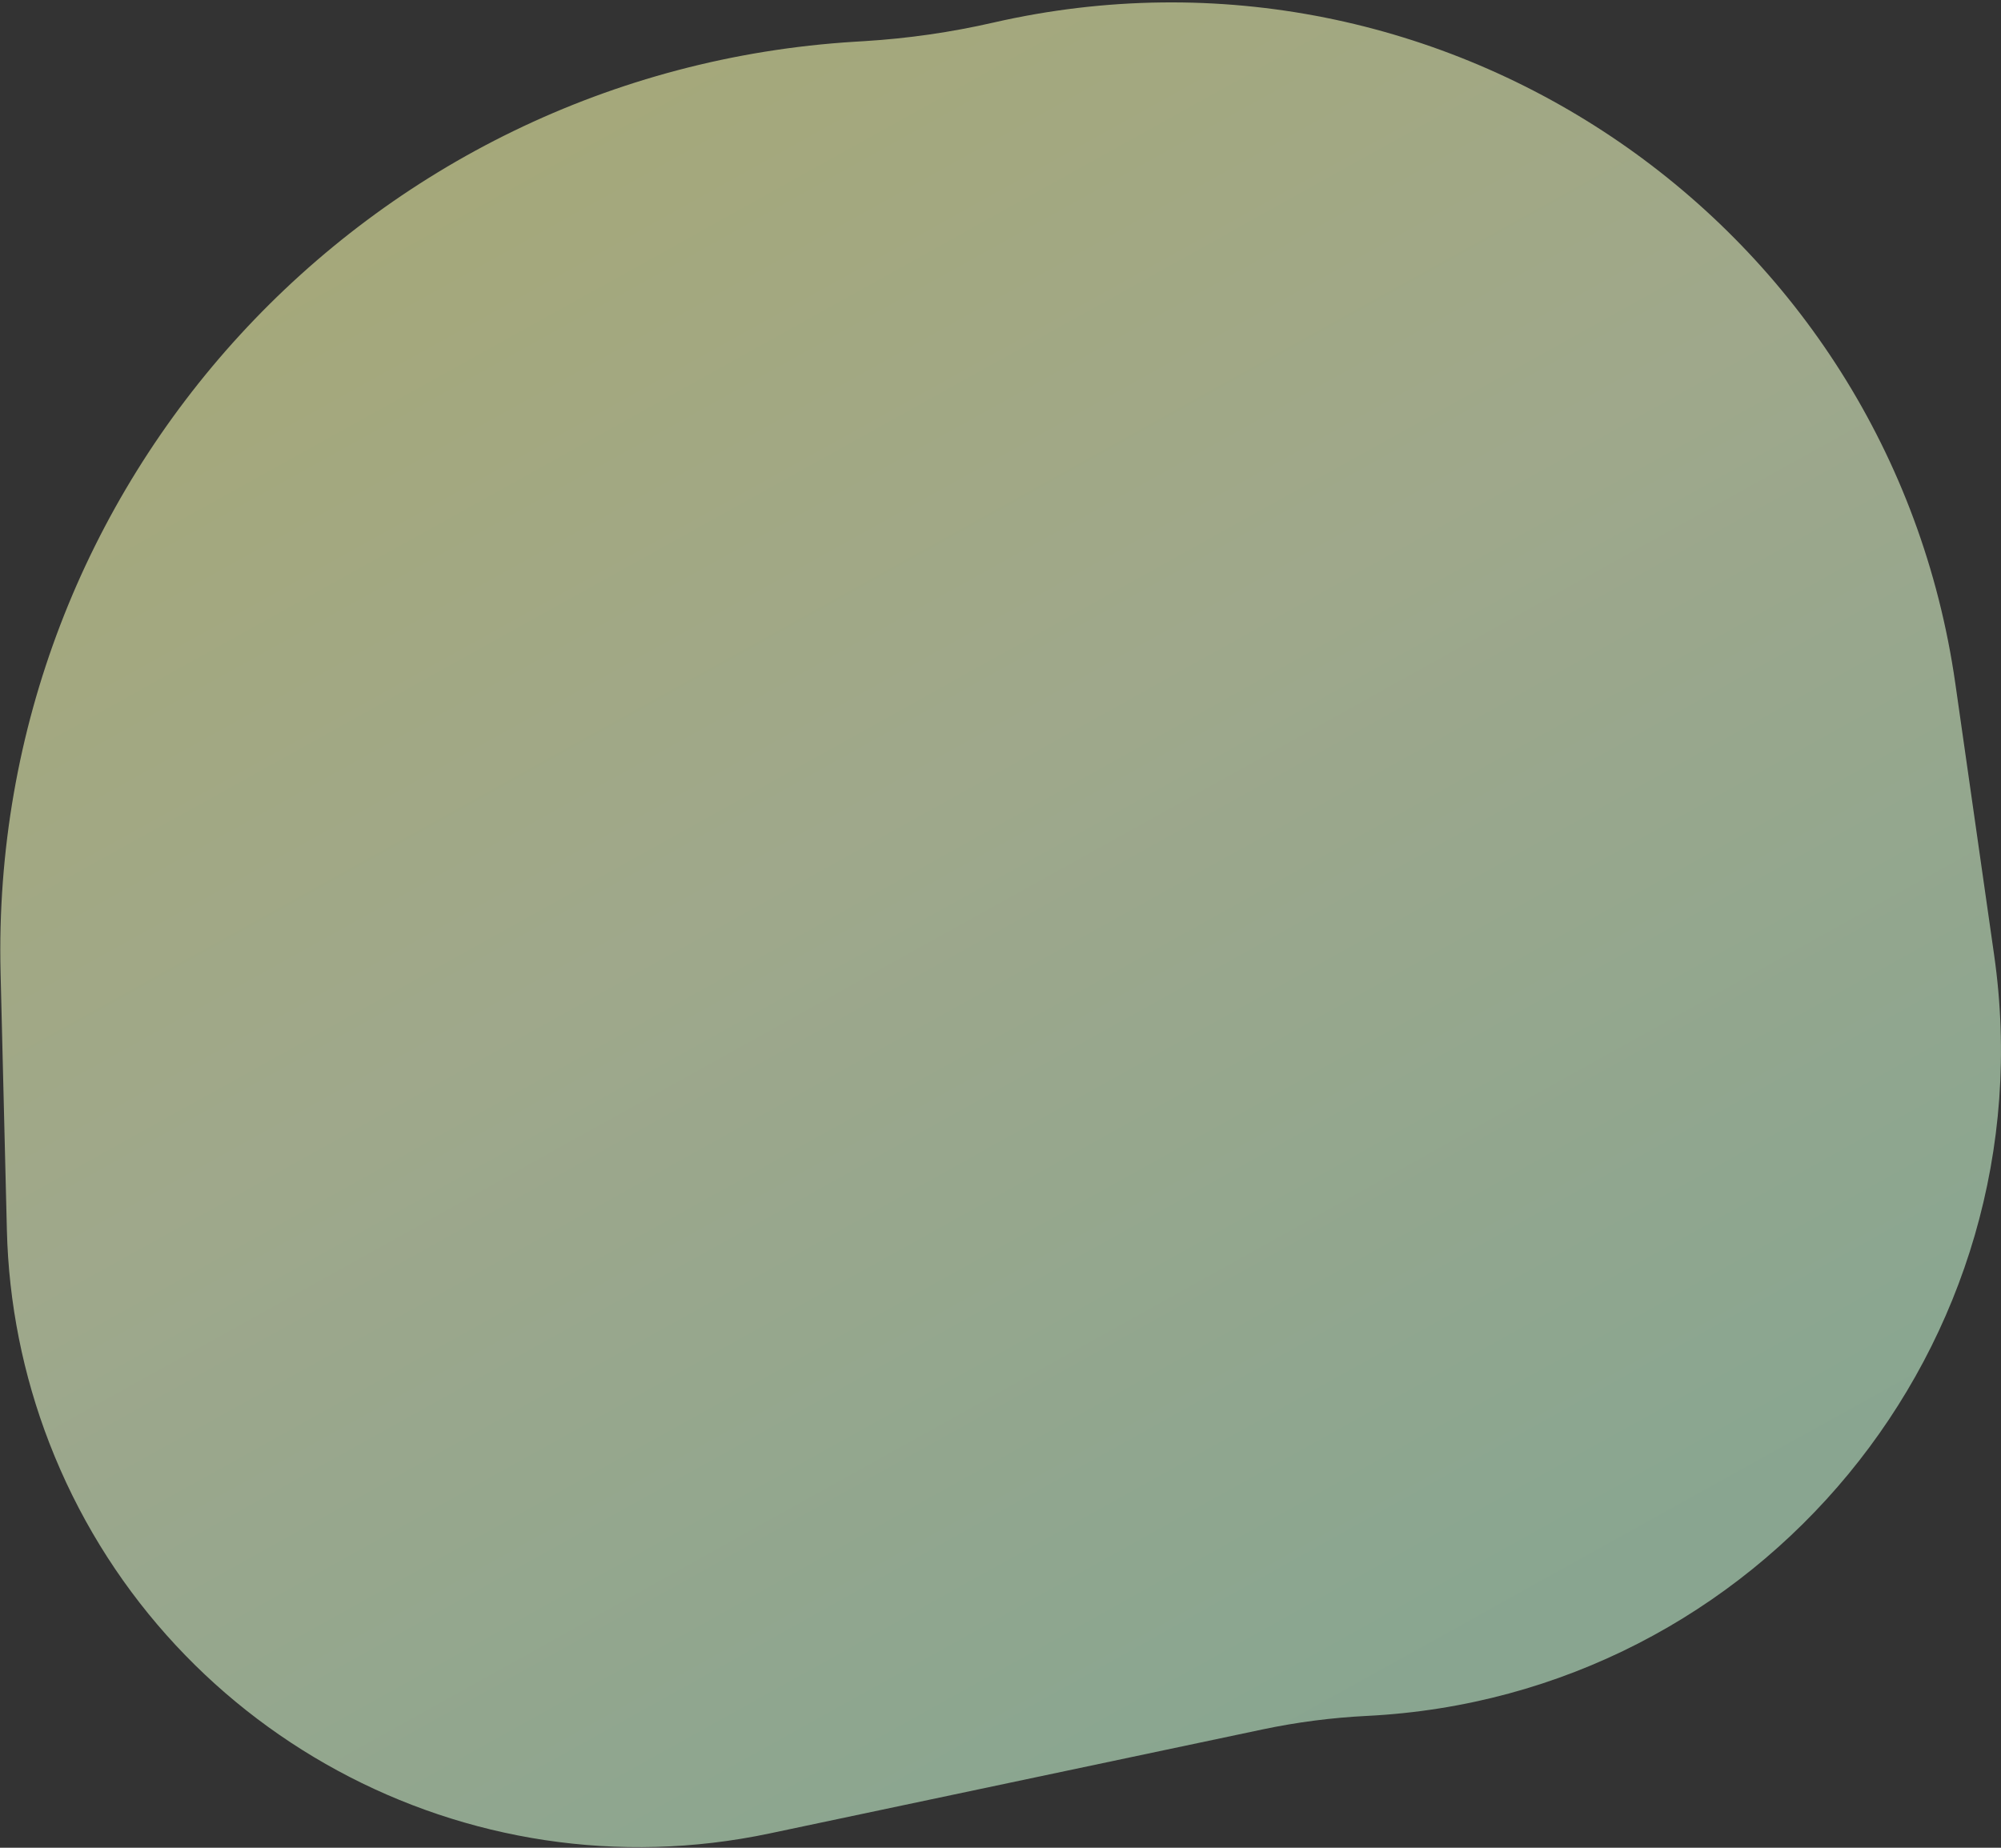
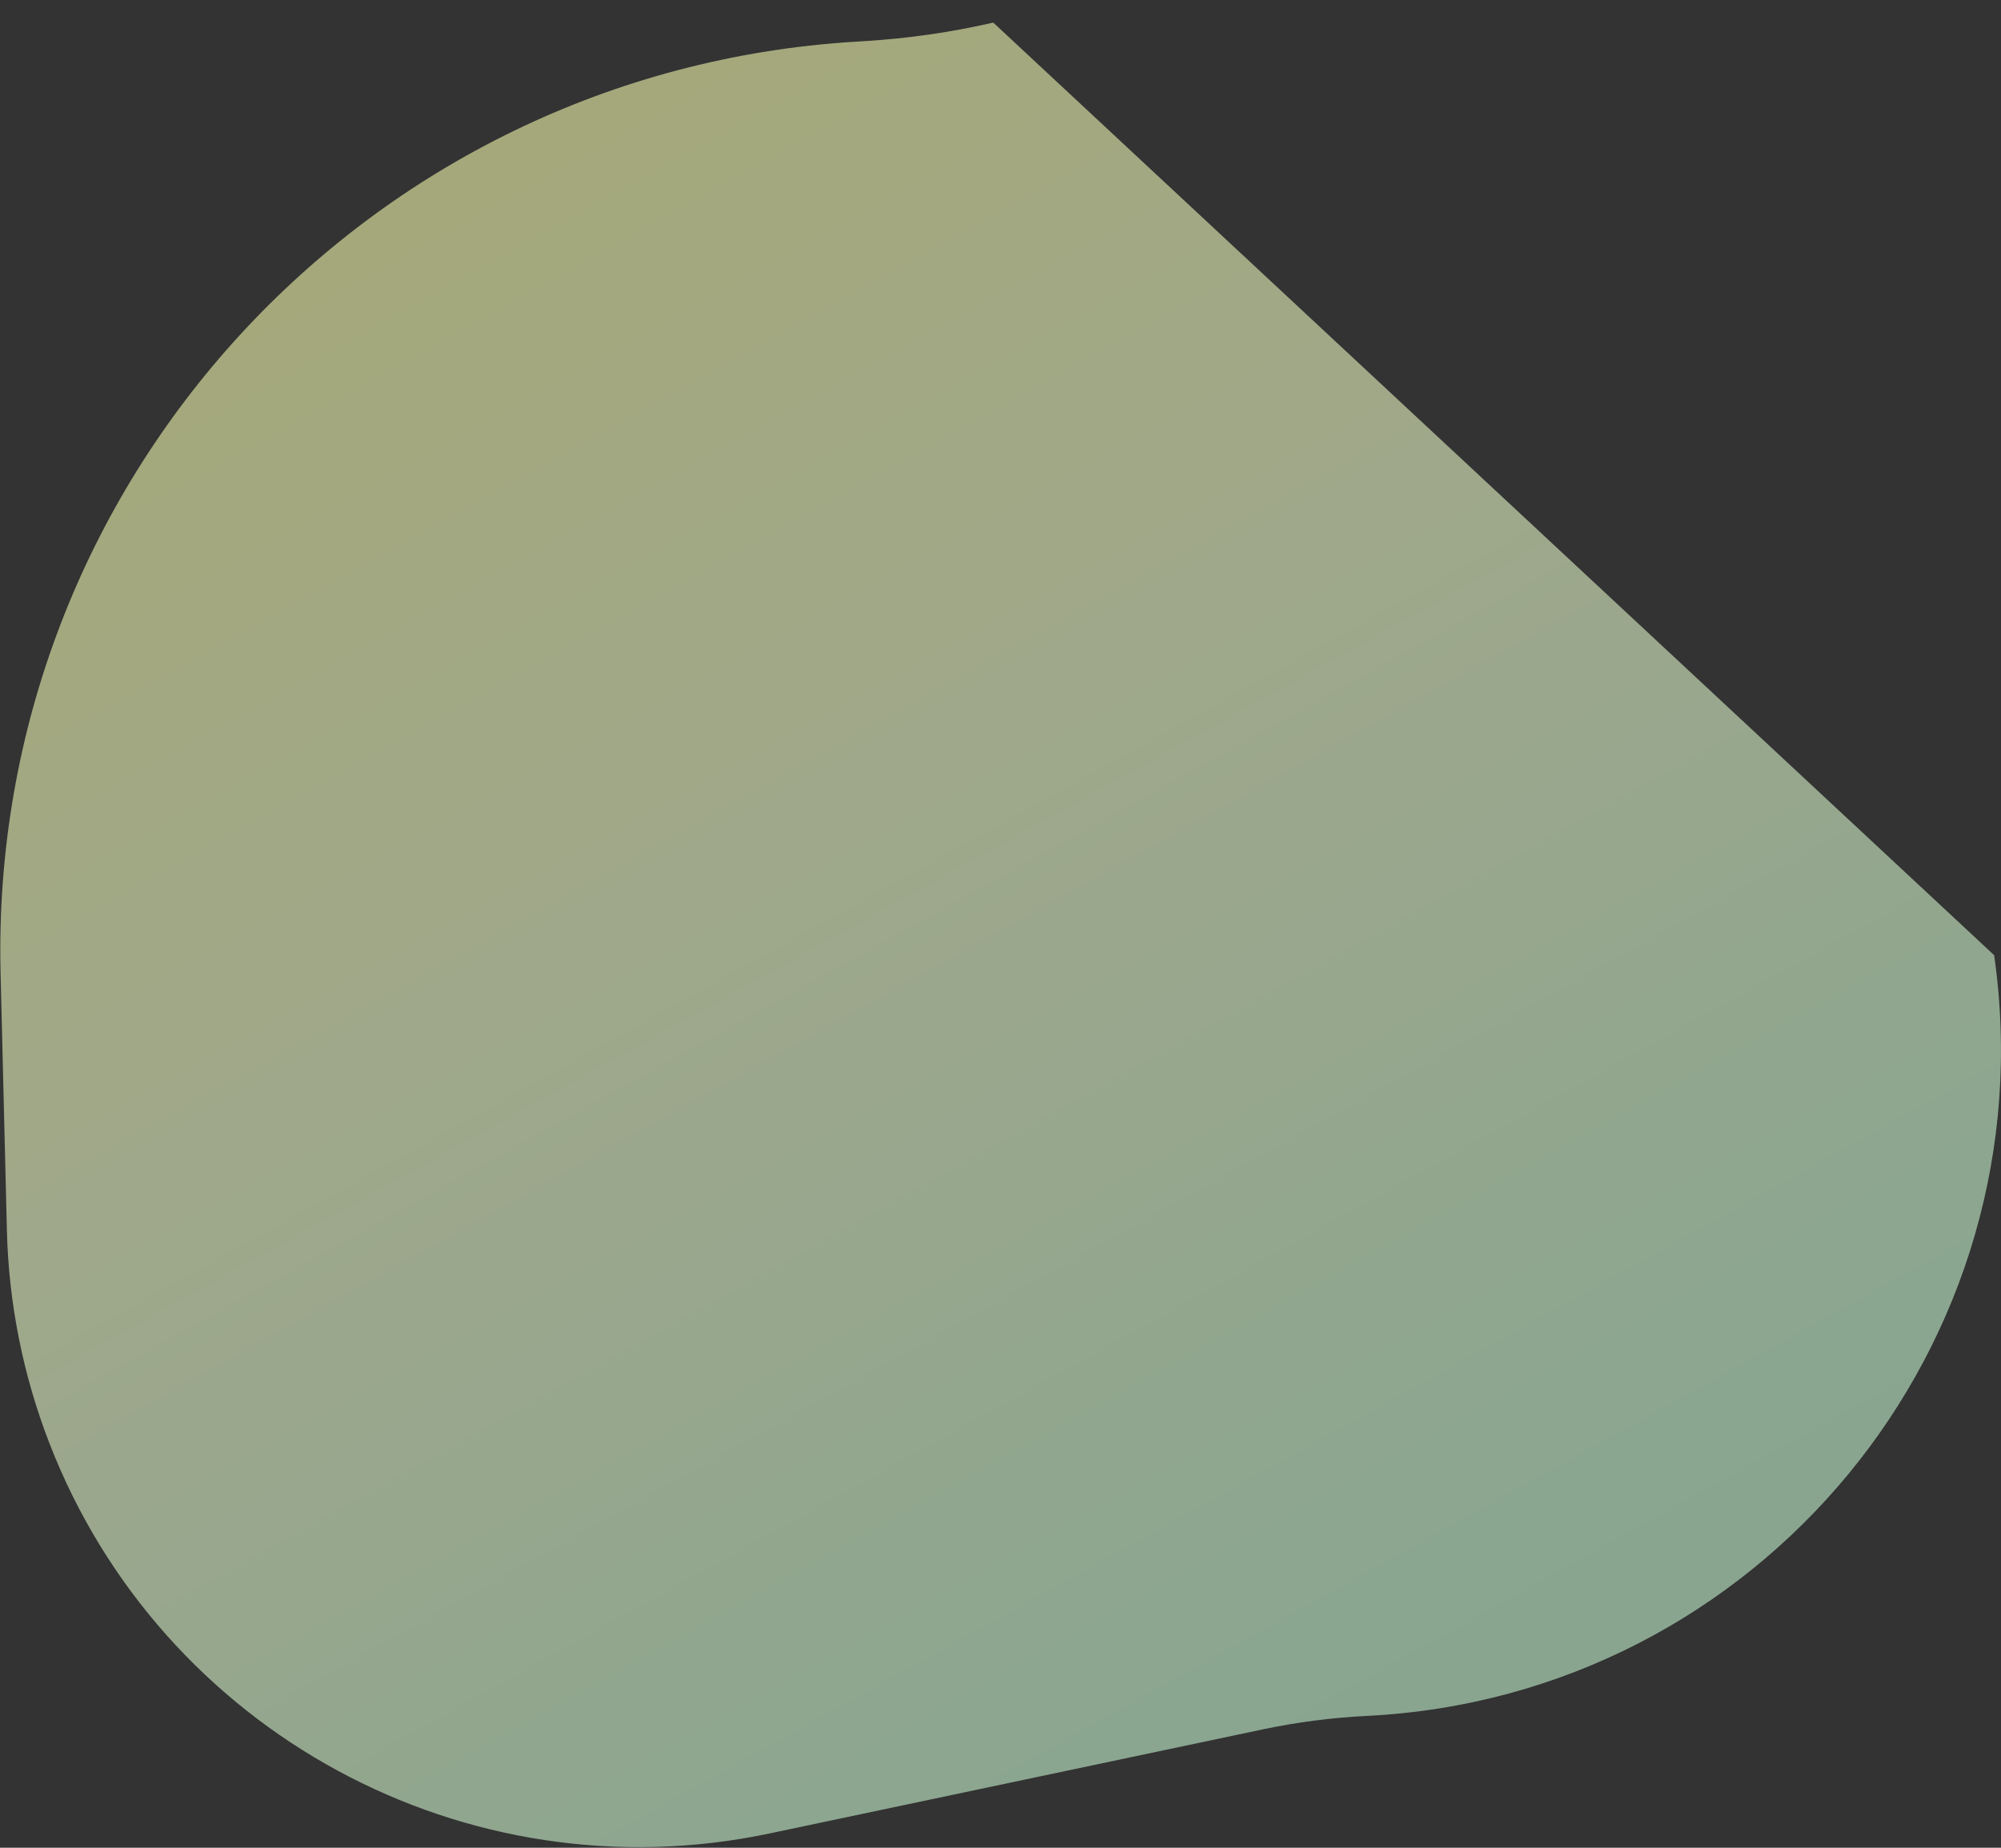
<svg xmlns="http://www.w3.org/2000/svg" width="810" height="748" viewBox="0 0 810 748" fill="none">
  <rect x="0" y="0" width="810" height="748" fill="#333333" stroke="none" />
-   <path opacity="0.68" d="M311.531 742.223C188.731 768.139 65.254 701.197 19.961 584.15C9.319 556.651 3.509 527.519 2.788 498.042L0.235 393.817C-4.619 195.566 148.251 29.006 346.191 16.881L350.089 16.642C367.595 15.57 384.984 13.065 402.08 9.152C585.15 -32.745 764.934 90.761 791.505 276.675L807.229 386.689C829.721 544.065 712.091 686.728 553.314 694.642C539.083 695.351 524.93 697.185 510.988 700.128L311.531 742.223Z" fill="url(#paint0_linear_243_869)" fill-opacity="0.88" />
+   <path opacity="0.68" d="M311.531 742.223C188.731 768.139 65.254 701.197 19.961 584.15C9.319 556.651 3.509 527.519 2.788 498.042L0.235 393.817C-4.619 195.566 148.251 29.006 346.191 16.881L350.089 16.642C367.595 15.57 384.984 13.065 402.08 9.152L807.229 386.689C829.721 544.065 712.091 686.728 553.314 694.642C539.083 695.351 524.93 697.185 510.988 700.128L311.531 742.223Z" fill="url(#paint0_linear_243_869)" fill-opacity="0.88" />
  <defs>
    <linearGradient id="paint0_linear_243_869" x1="-84.149" y1="112.367" x2="314.178" y2="829.465" gradientUnits="userSpaceOnUse">
      <stop stop-color="#F5F7A3" />
      <stop offset="0.495" stop-color="#E8F7C7" />
      <stop offset="1" stop-color="#C3F3D0" />
    </linearGradient>
  </defs>
</svg>